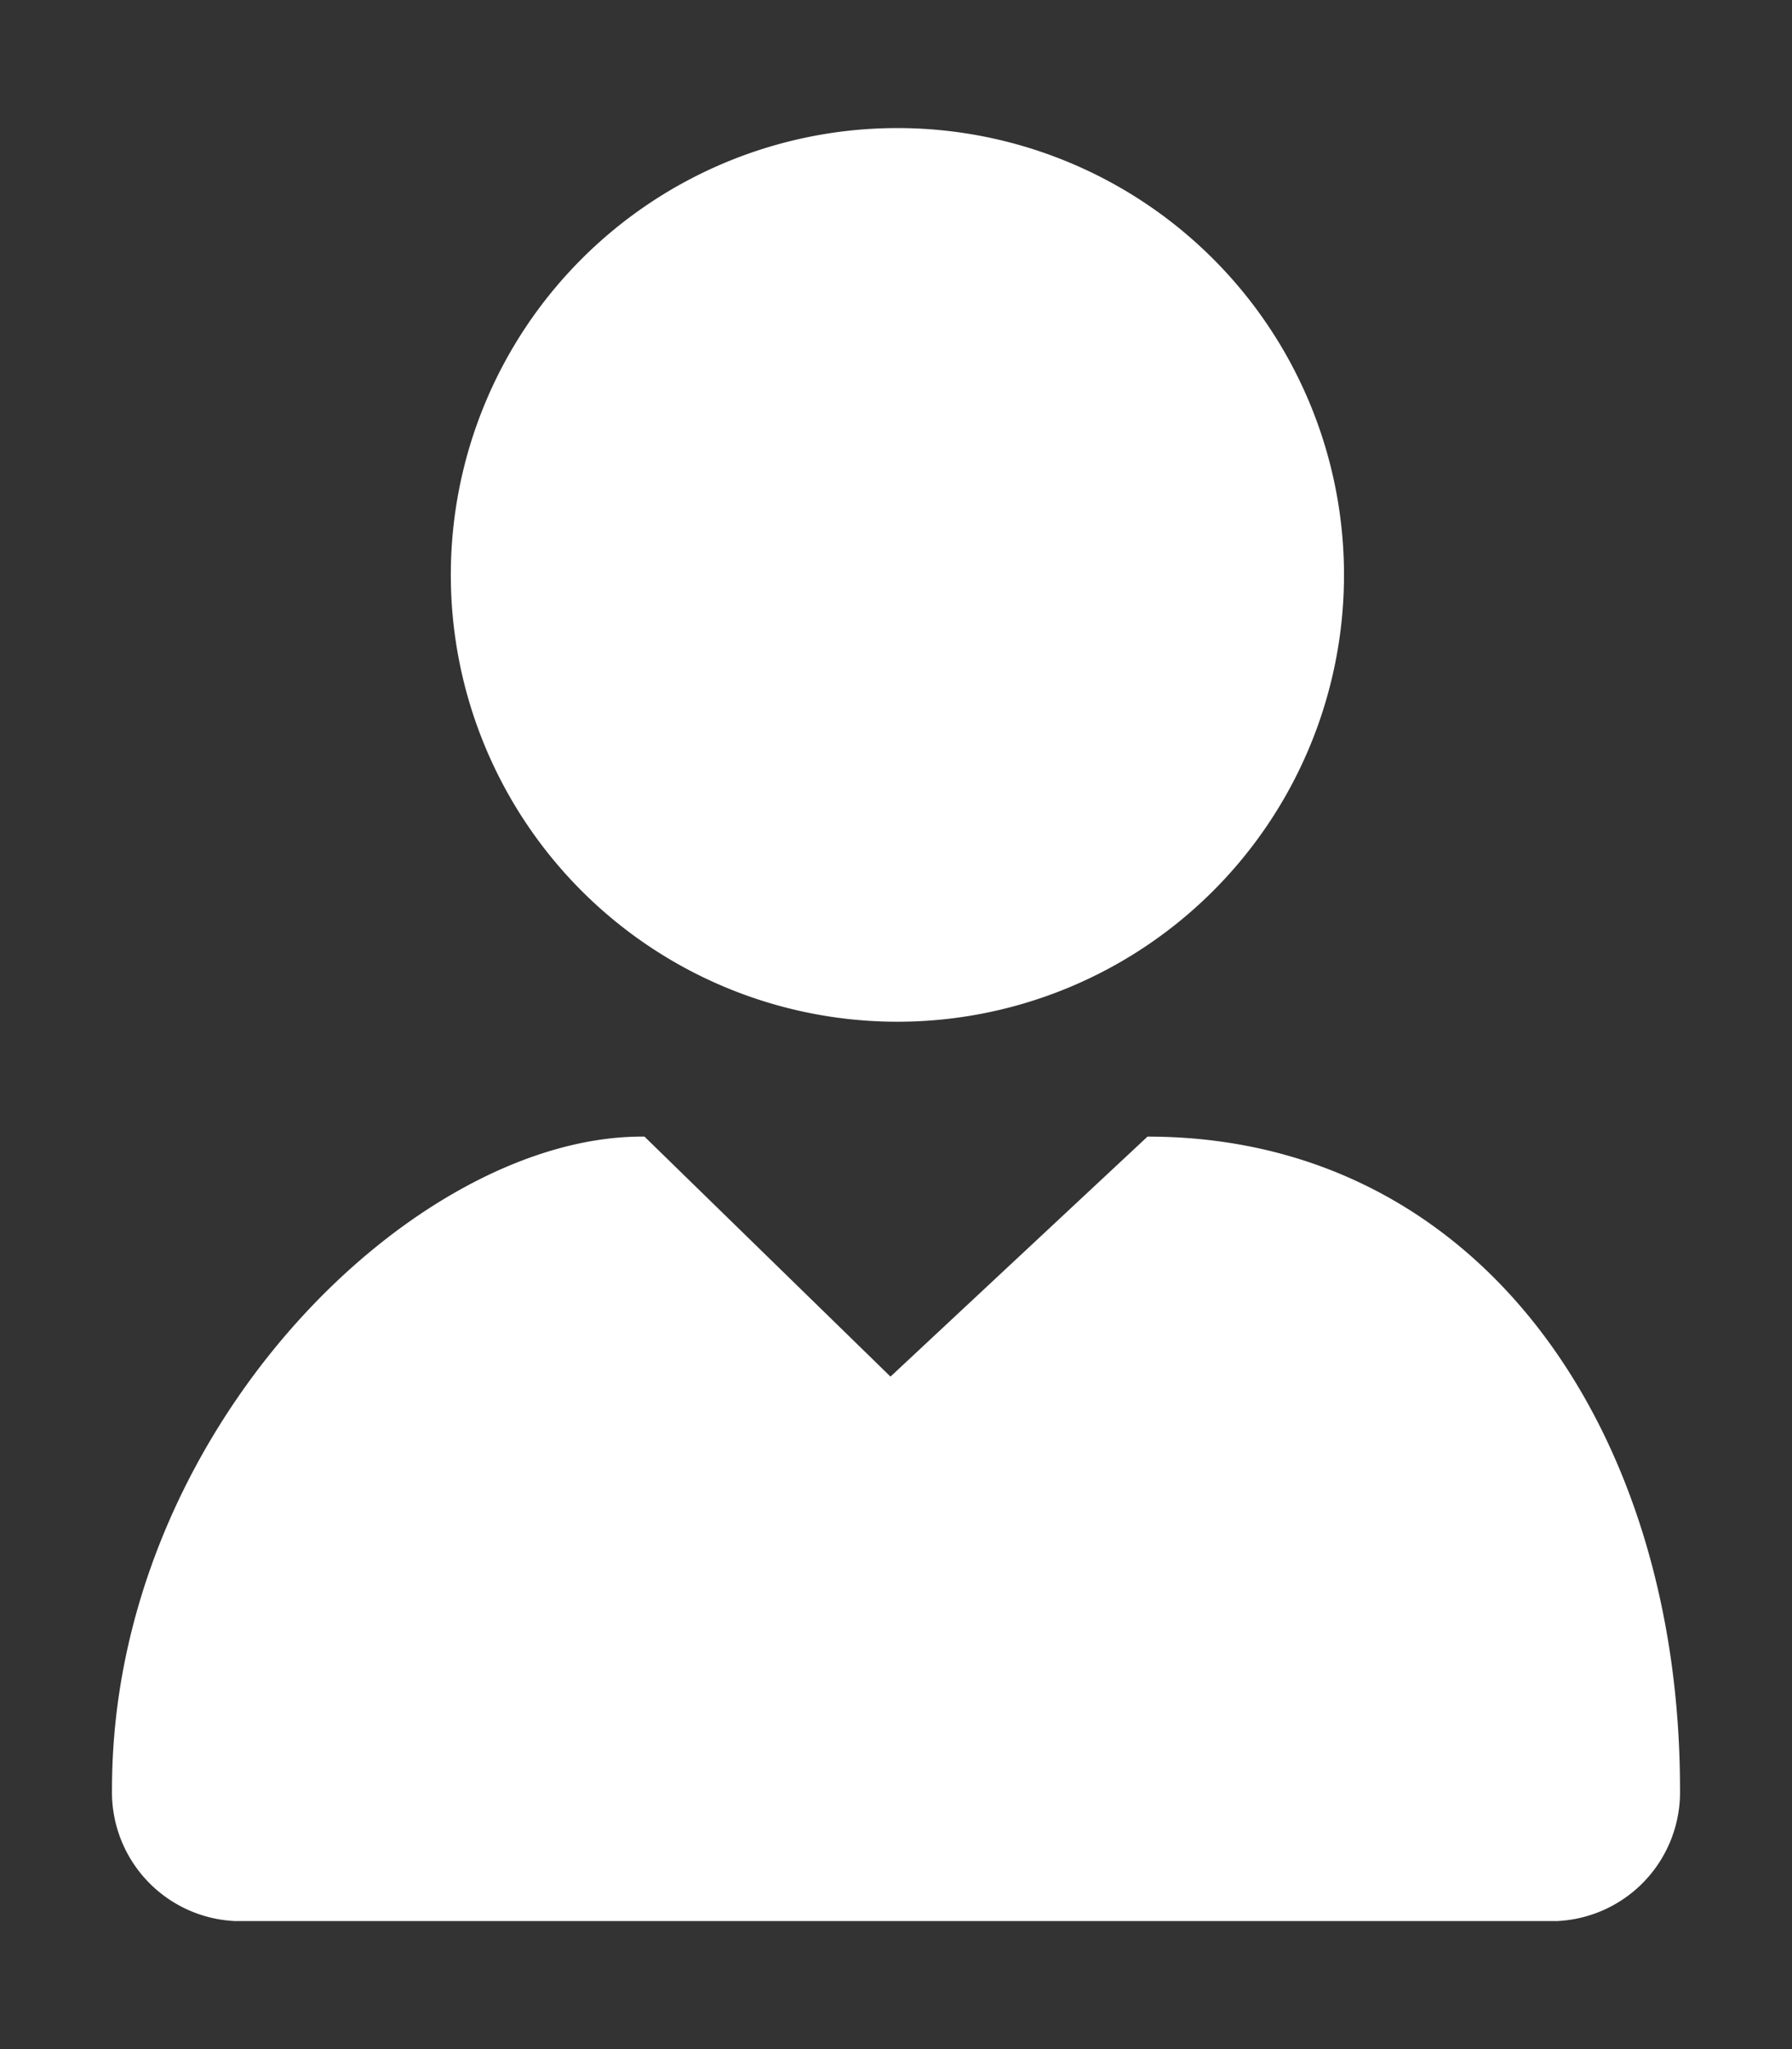
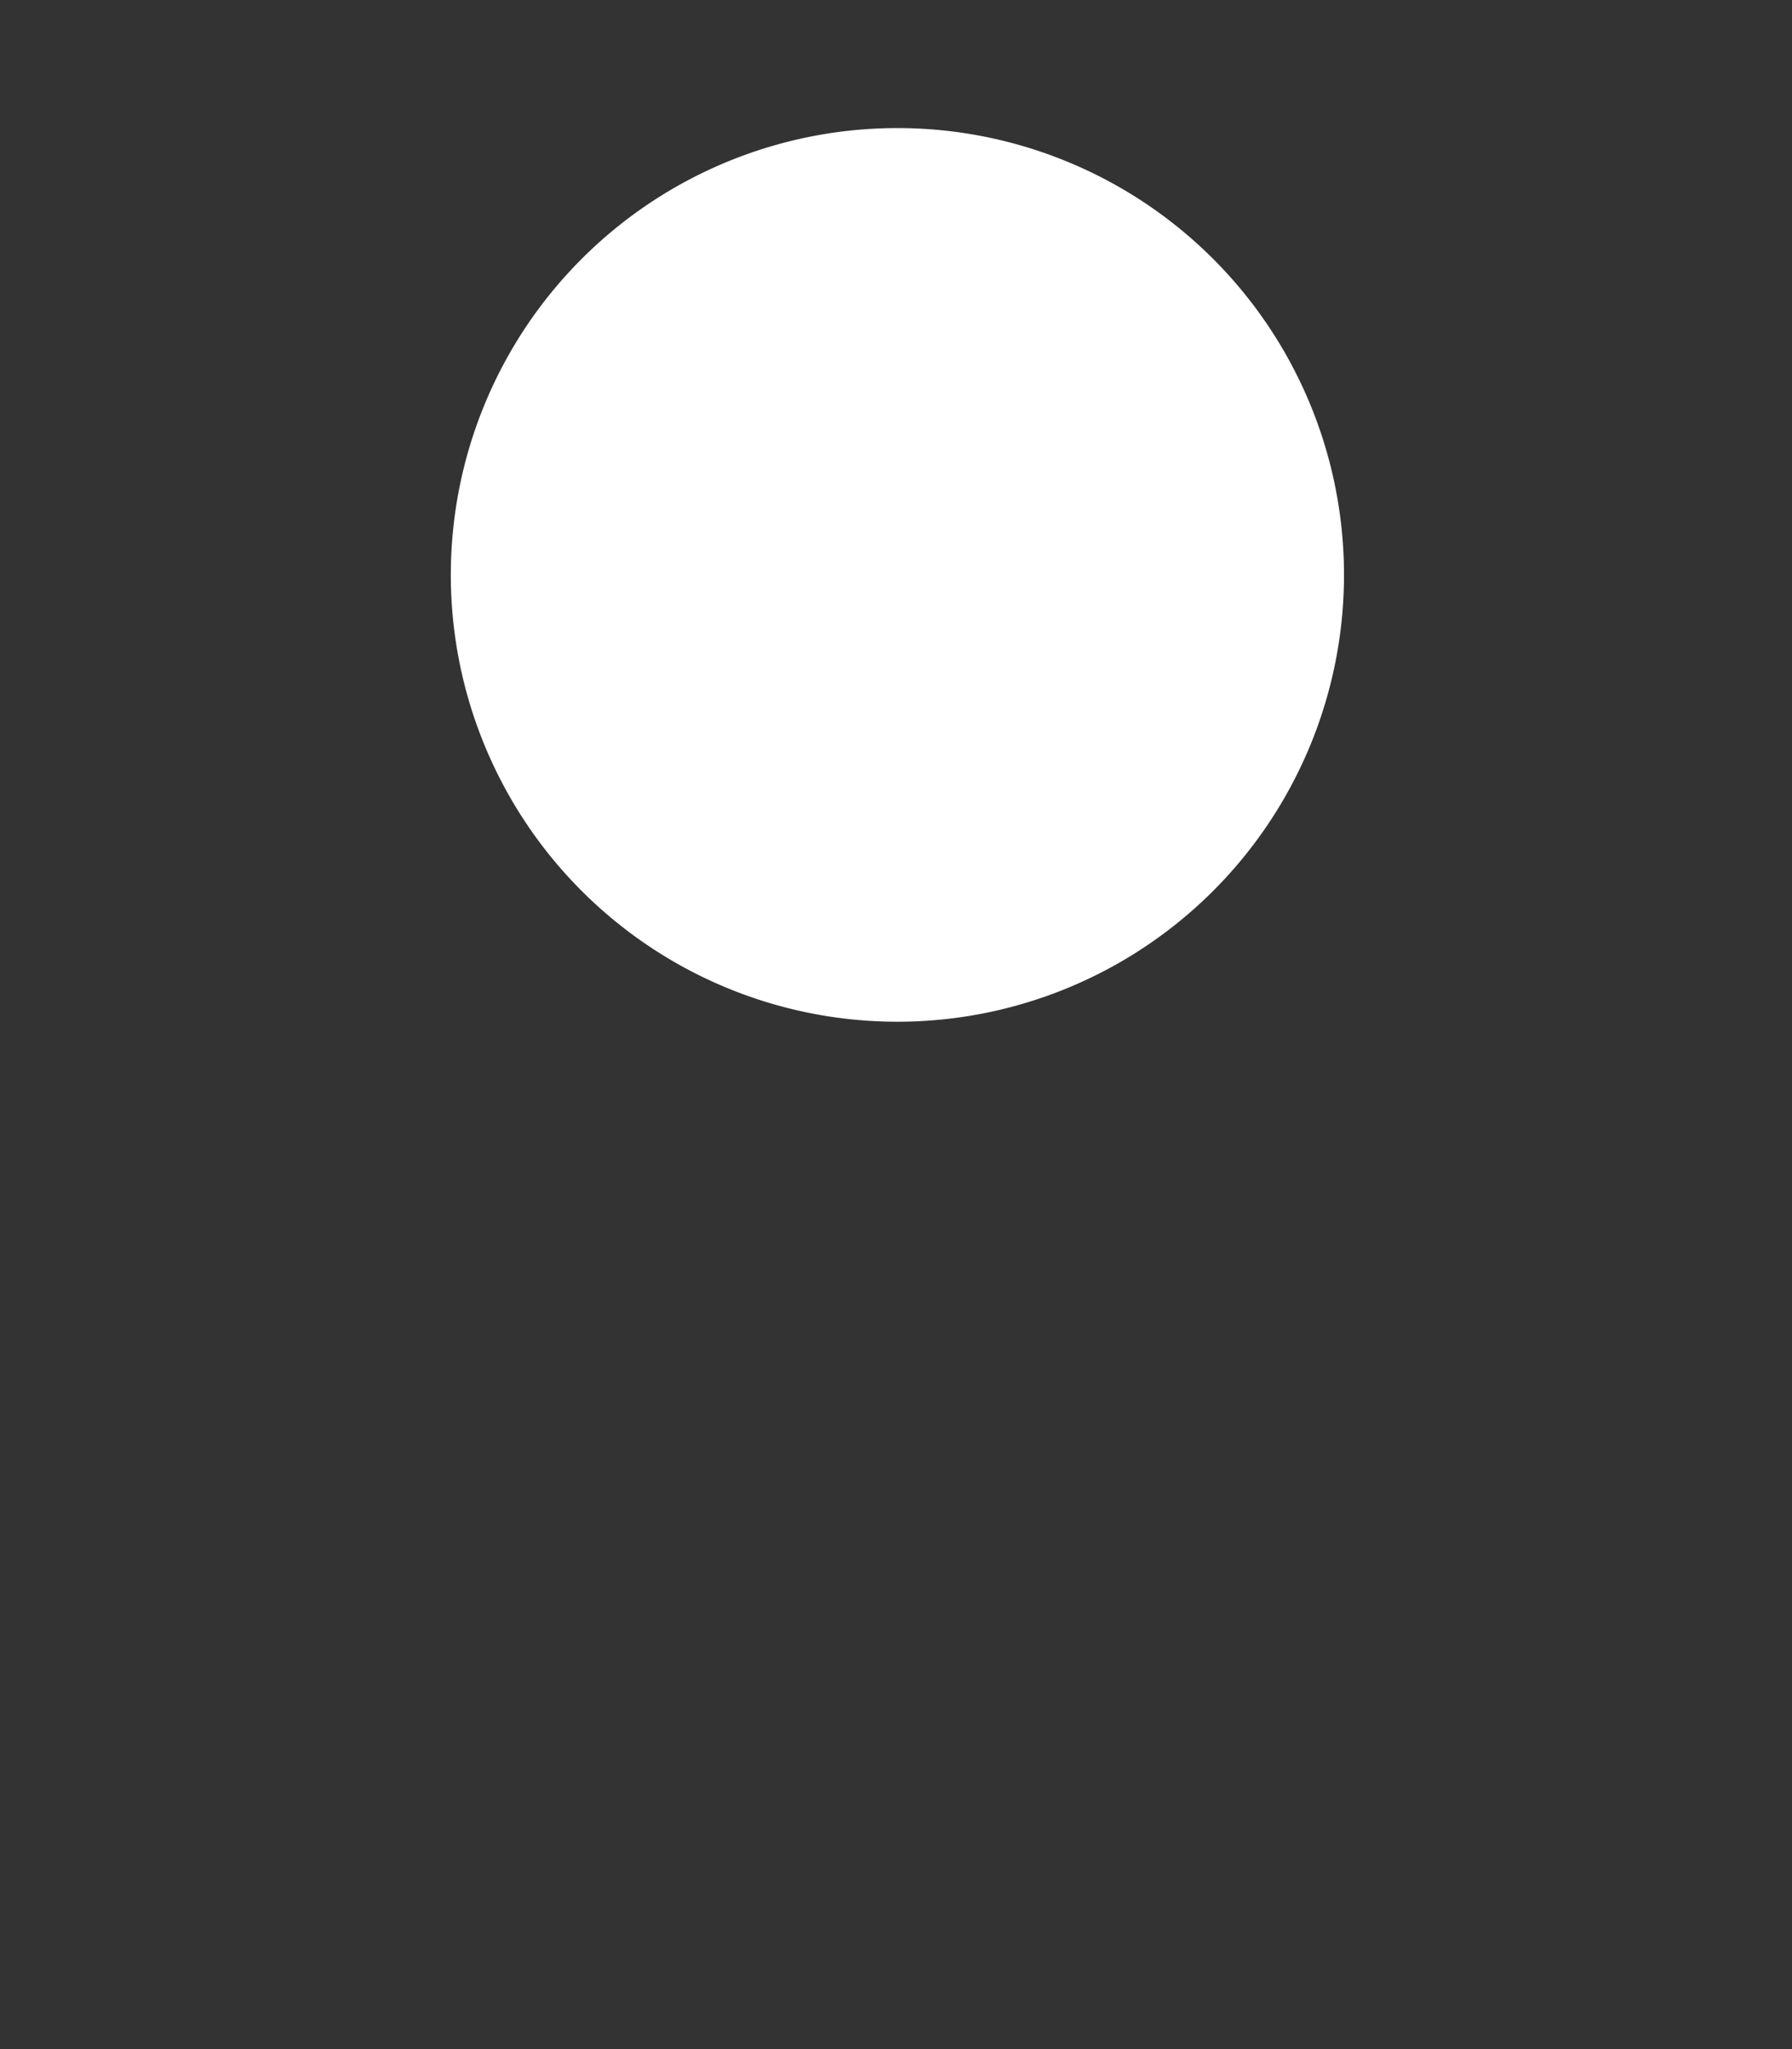
<svg xmlns="http://www.w3.org/2000/svg" width="14" height="16" viewBox="0 0 14 16">
  <rect x="0" y="0" width="14" height="16" fill="#333333" stroke="none" />
  <g id="icon-user-mobile" transform="translate(-5403 -1342)">
-     <rect id="Rectangle_390" data-name="Rectangle 390" width="14" height="16" transform="translate(5403 1342)" fill="none" />
    <g id="Group_1619" data-name="Group 1619" transform="translate(4045.875 -122)">
      <path id="Path_24" data-name="Path 24" d="M17,3.5a3.489,3.489,0,1,1,0-.022V3.5" transform="translate(1350.625 1465)" fill="#fff" />
-       <path id="Path_25" data-name="Path 25" d="M8.09,27.392,6.082,29.266,4.16,27.392C2.366,27.375,0,29.689,0,32.486a1.007,1.007,0,0,0,.957,1.031H11.293a1.007,1.007,0,0,0,.957-1.031c0-2.8-1.562-5.094-4.16-5.094" transform="translate(1358 1445.483)" fill="#fff" />
    </g>
  </g>
</svg>